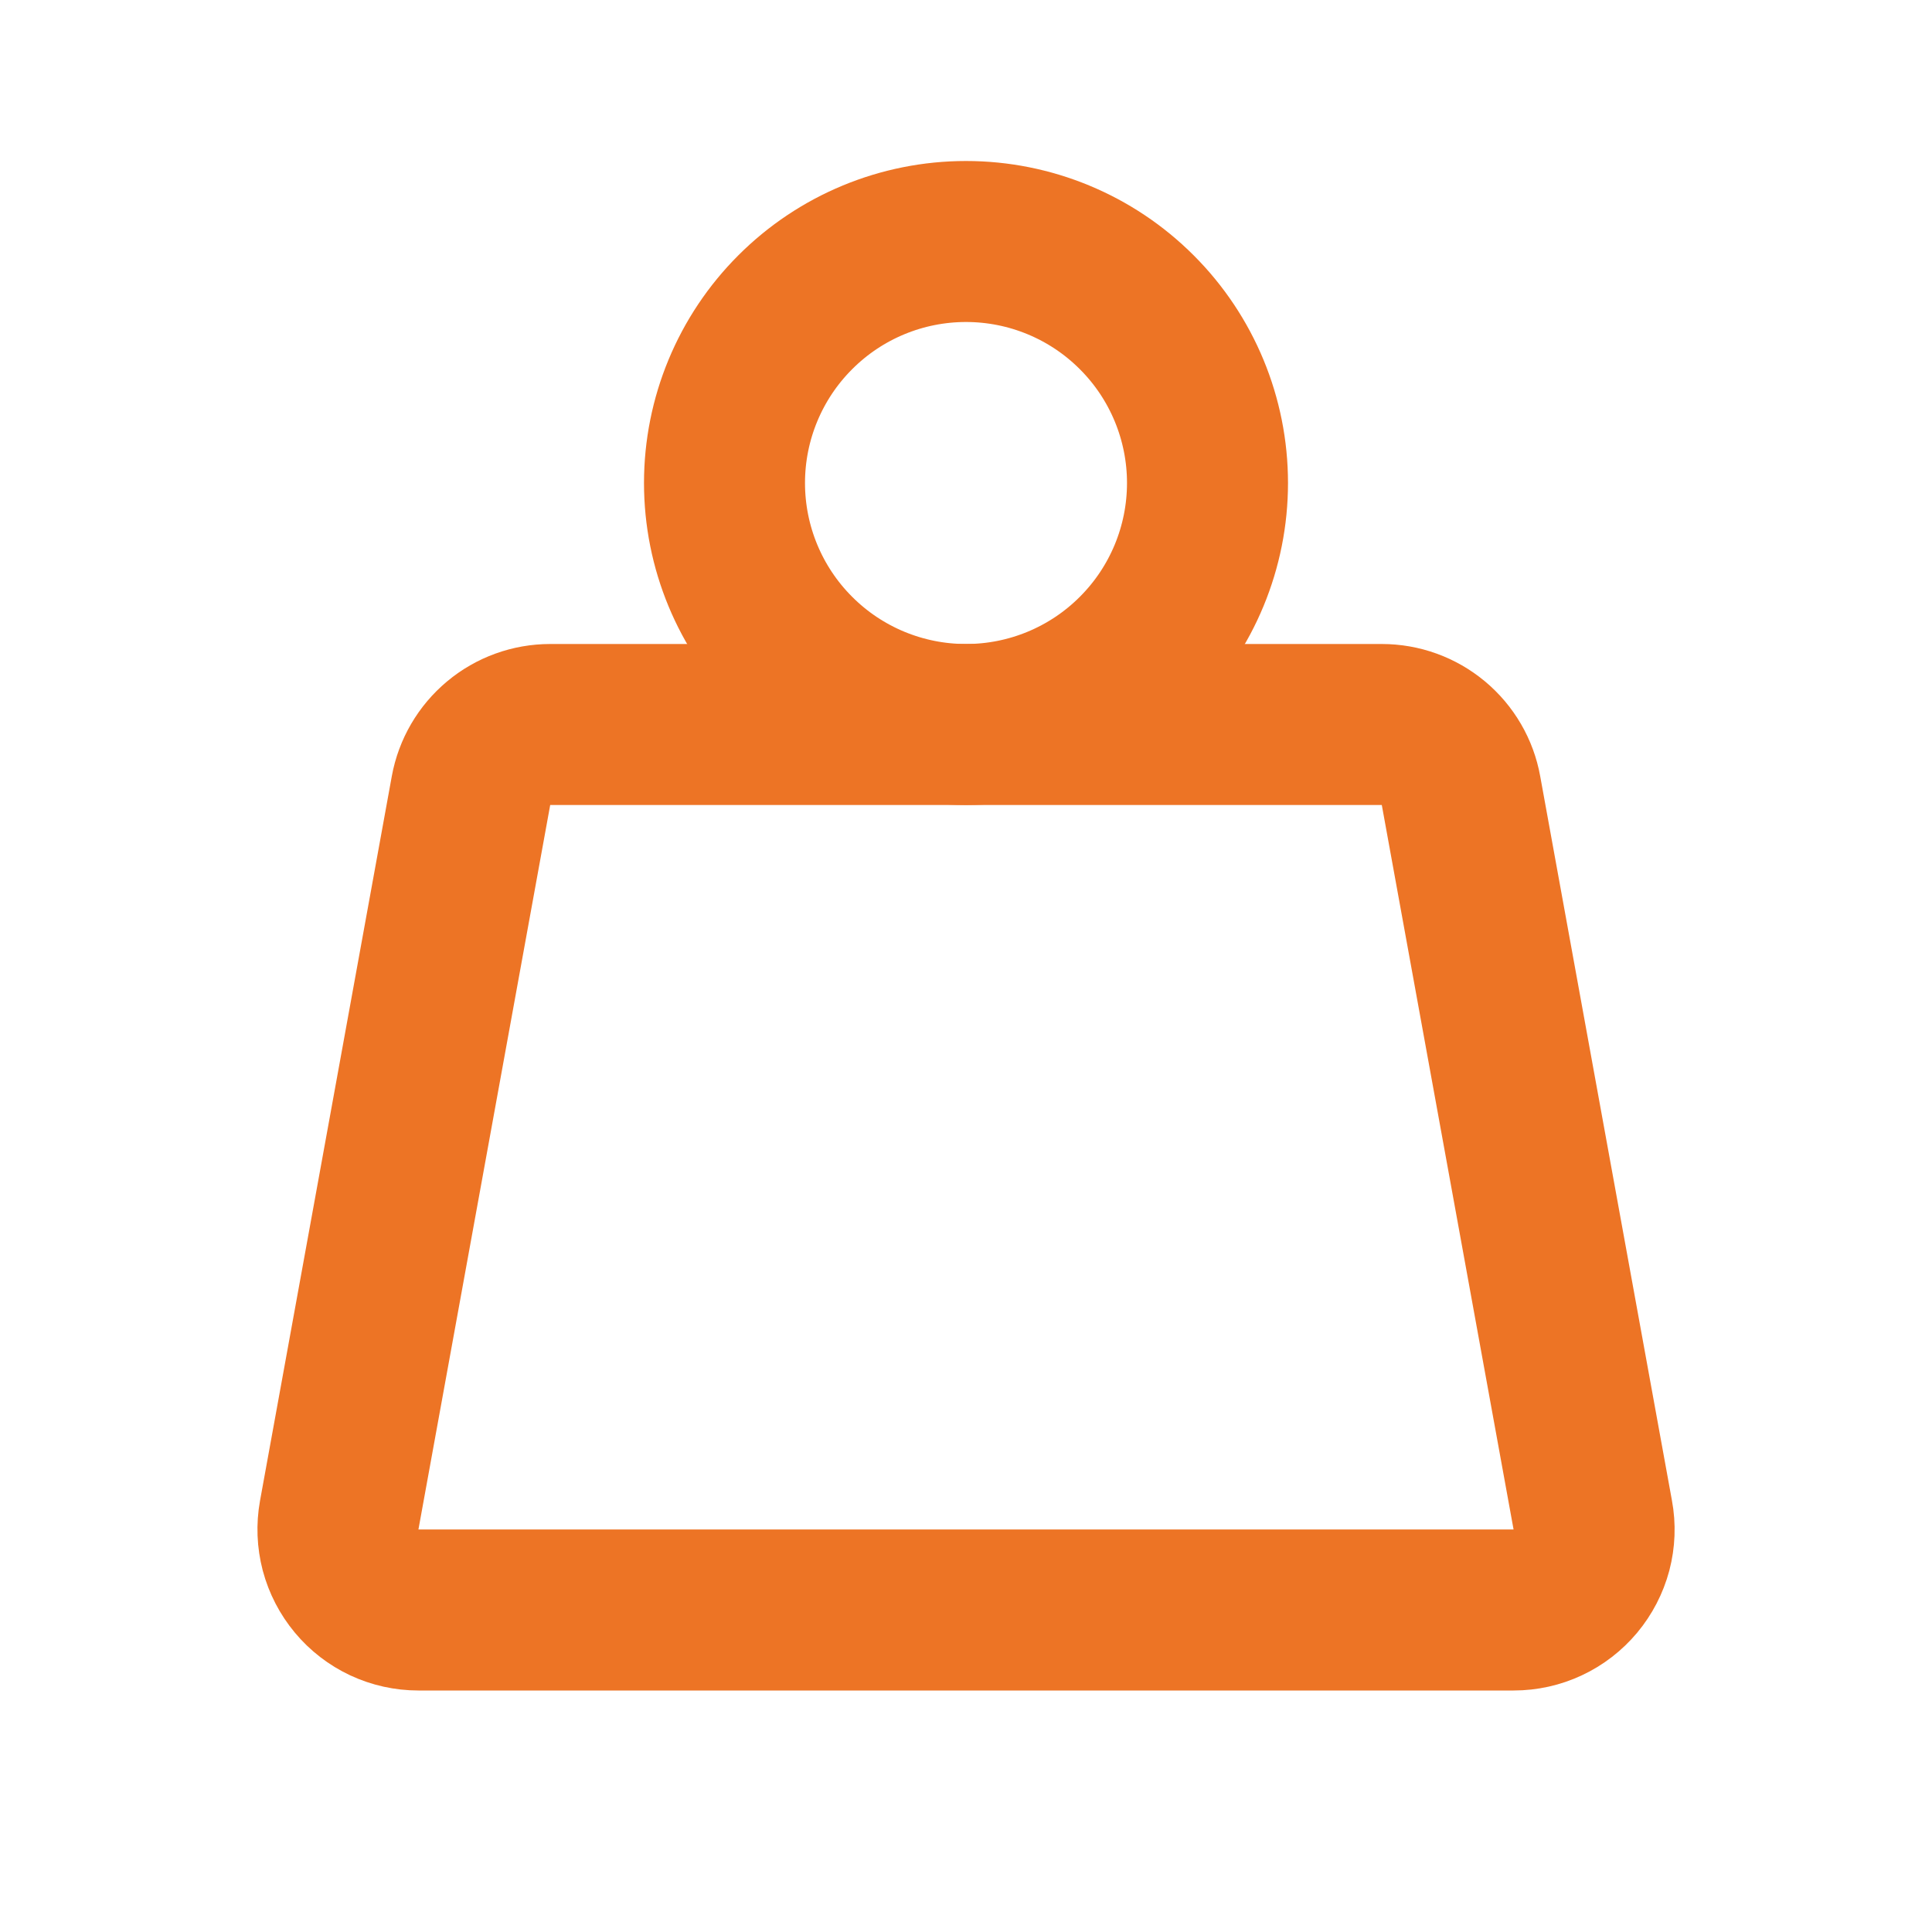
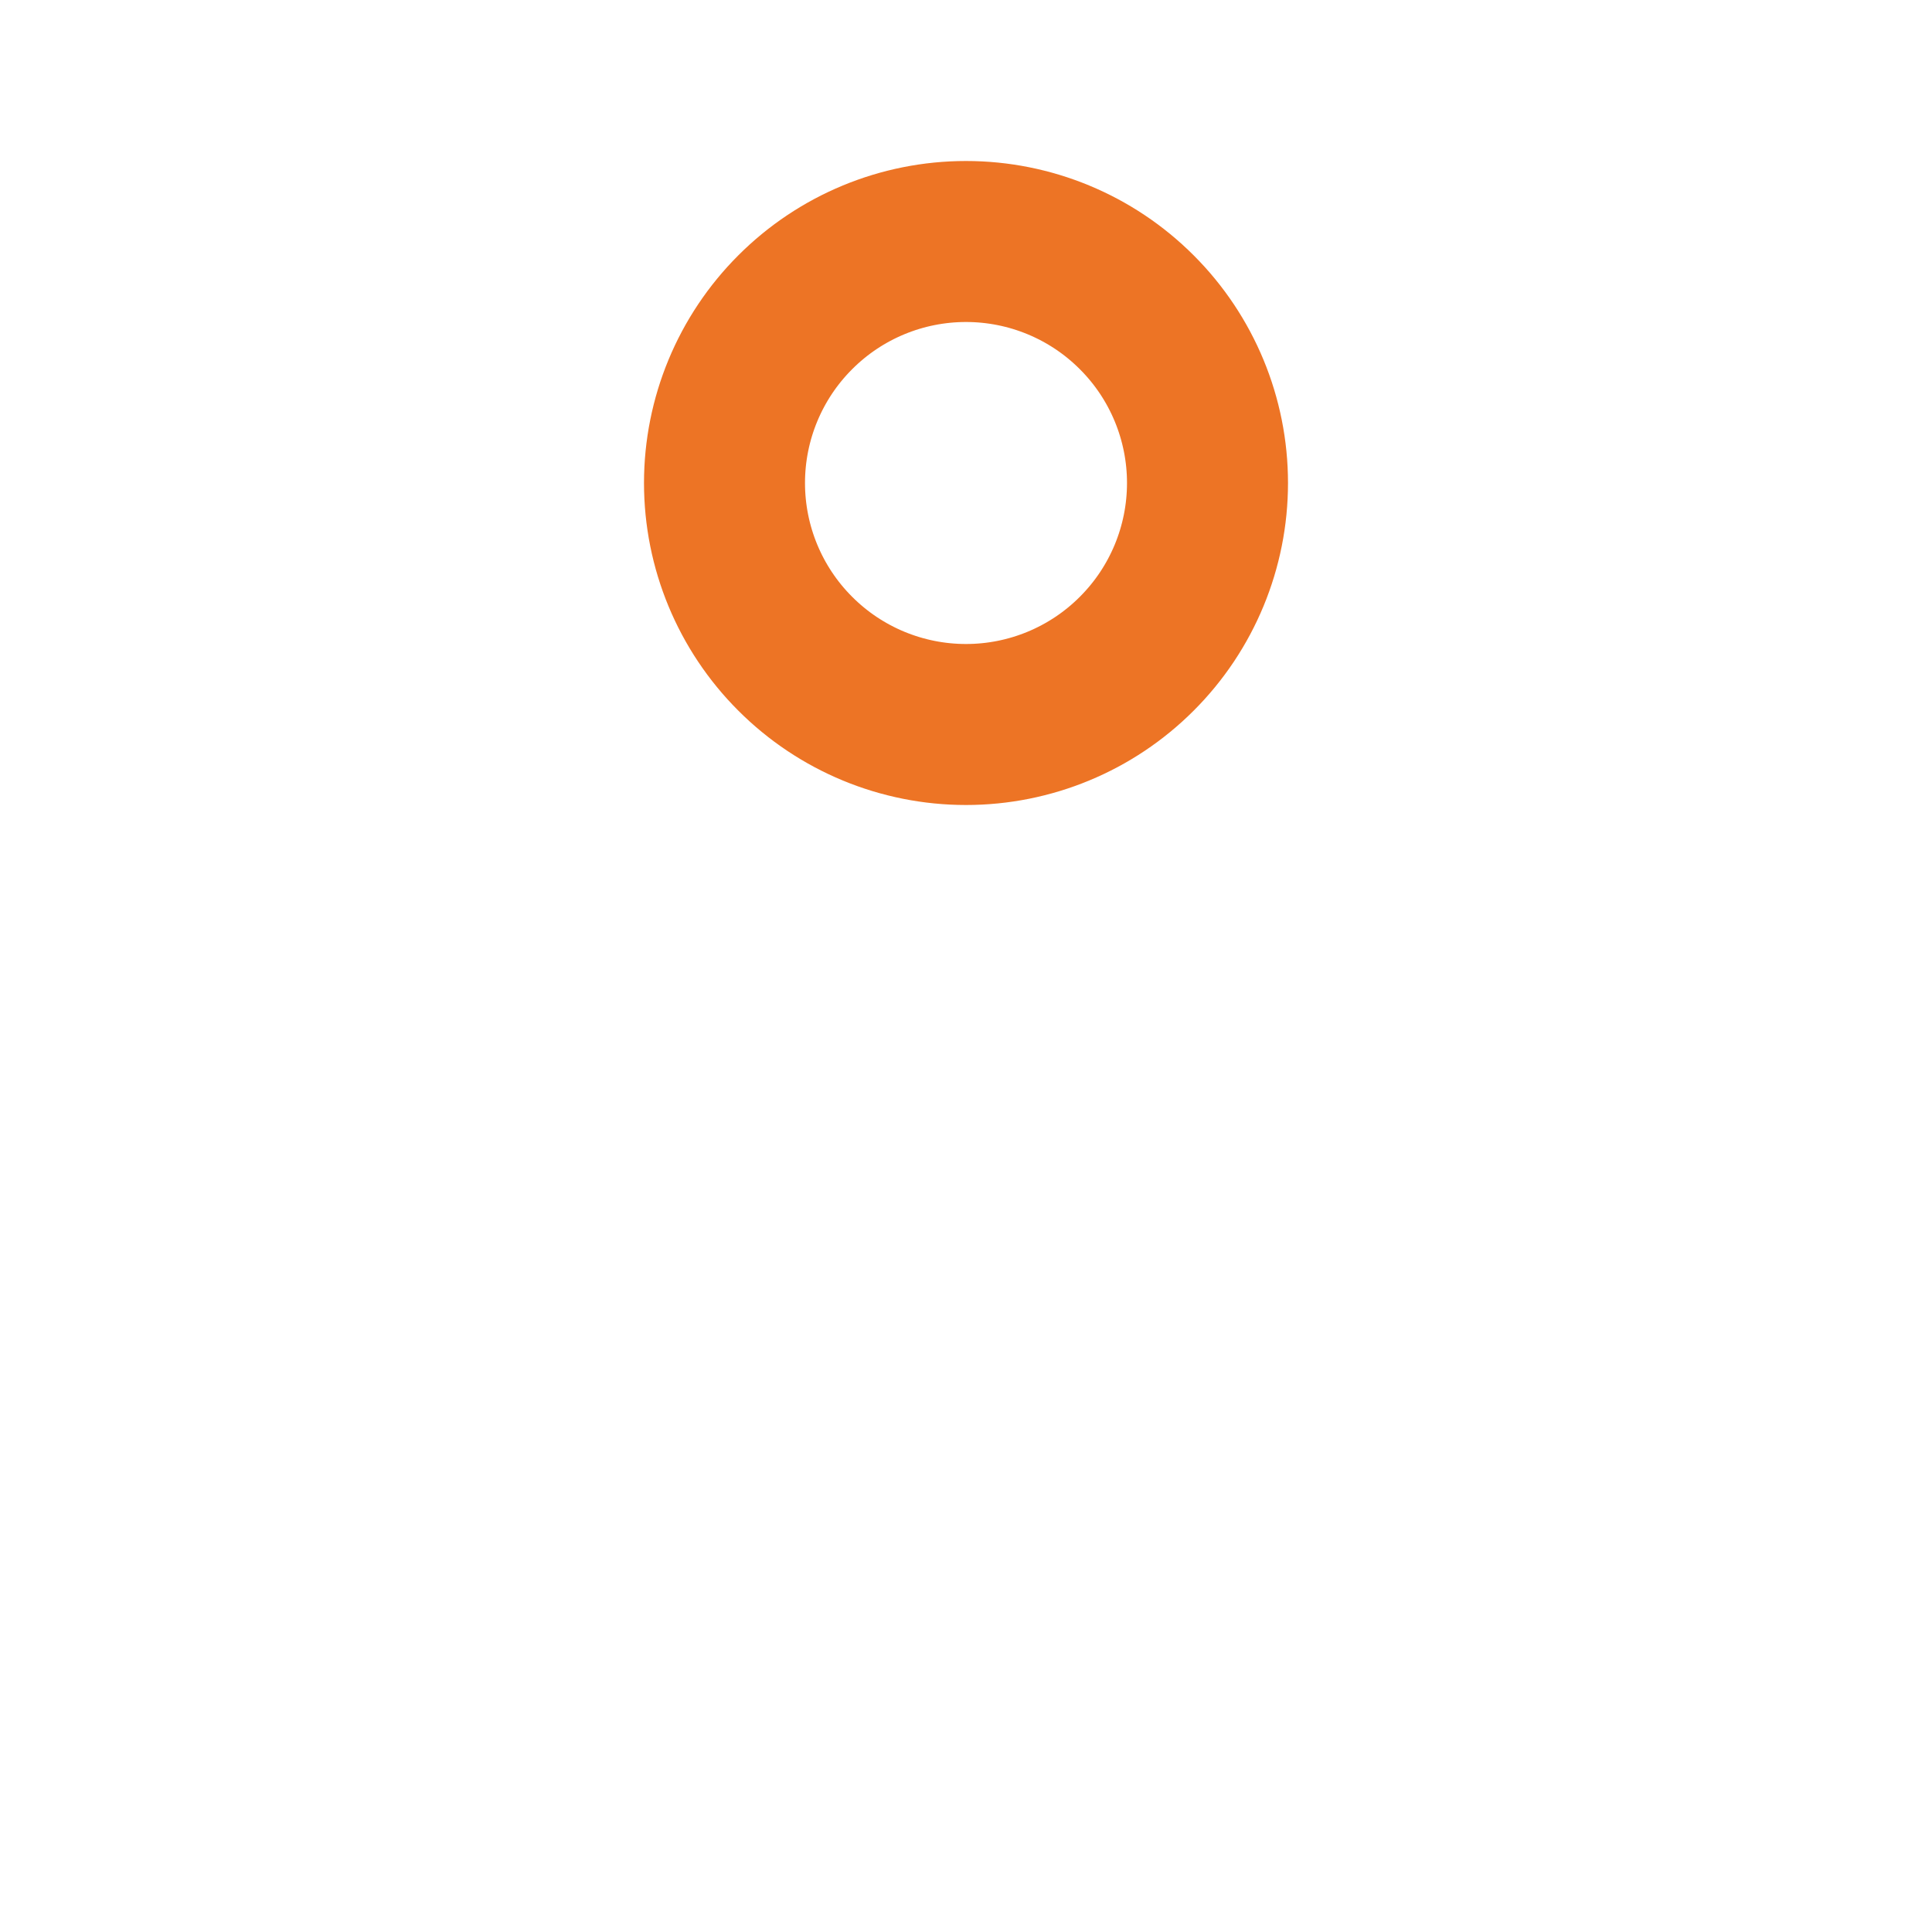
<svg xmlns="http://www.w3.org/2000/svg" width="24" height="24" viewBox="0 0 24 24" fill="none">
  <path d="M9 6C9 6.796 9.316 7.559 9.879 8.121C10.441 8.684 11.204 9 12 9C12.796 9 13.559 8.684 14.121 8.121C14.684 7.559 15 6.796 15 6C15 5.204 14.684 4.441 14.121 3.879C13.559 3.316 12.796 3 12 3C11.204 3 10.441 3.316 9.879 3.879C9.316 4.441 9 5.204 9 6Z" stroke="#ED7425" stroke-width="2" stroke-linecap="round" stroke-linejoin="round" />
-   <path d="M6.835 9H17.165C17.4 9 17.626 9.082 17.806 9.232C17.986 9.382 18.108 9.591 18.149 9.821L19.786 18.821C19.813 18.965 19.807 19.113 19.77 19.255C19.732 19.397 19.664 19.528 19.57 19.641C19.476 19.753 19.359 19.844 19.226 19.906C19.094 19.968 18.949 20 18.802 20H5.198C5.052 20 4.907 19.968 4.774 19.906C4.642 19.844 4.524 19.753 4.431 19.641C4.337 19.528 4.269 19.397 4.231 19.255C4.194 19.113 4.188 18.965 4.214 18.821L5.851 9.821C5.893 9.591 6.015 9.382 6.195 9.232C6.374 9.082 6.601 9 6.835 9Z" stroke="#ED7425" stroke-width="2" stroke-linecap="round" stroke-linejoin="round" />
</svg>